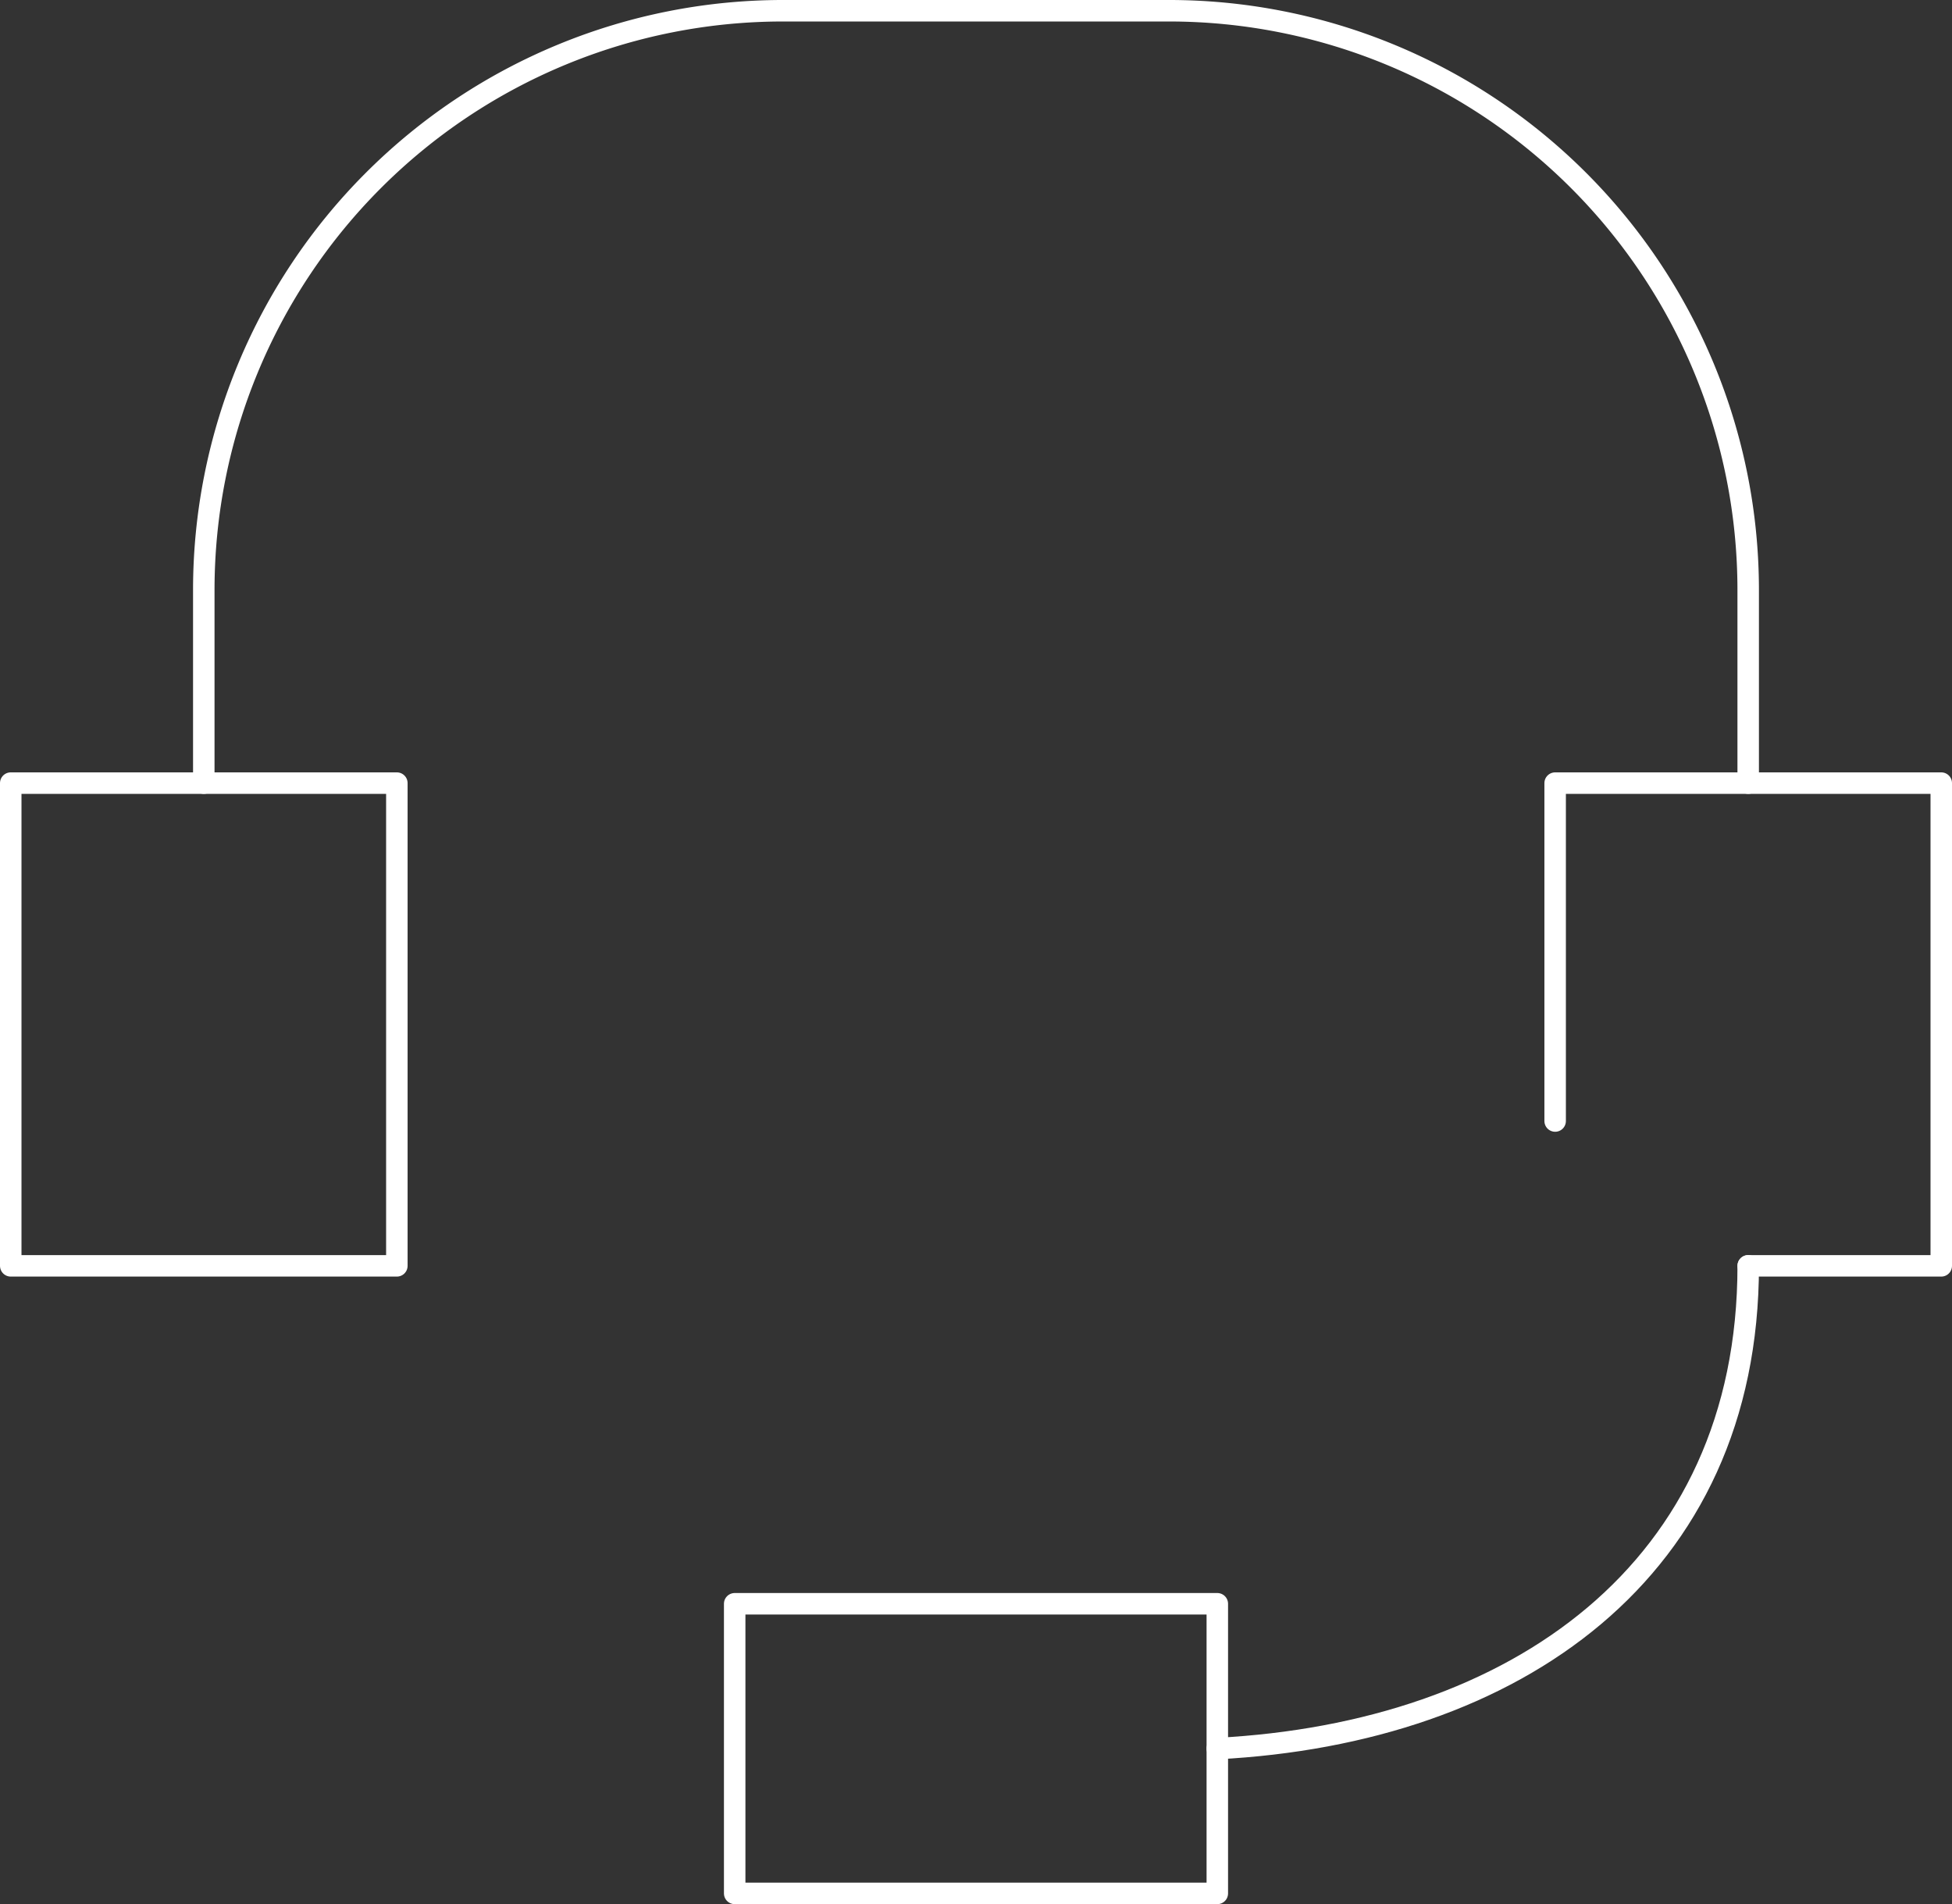
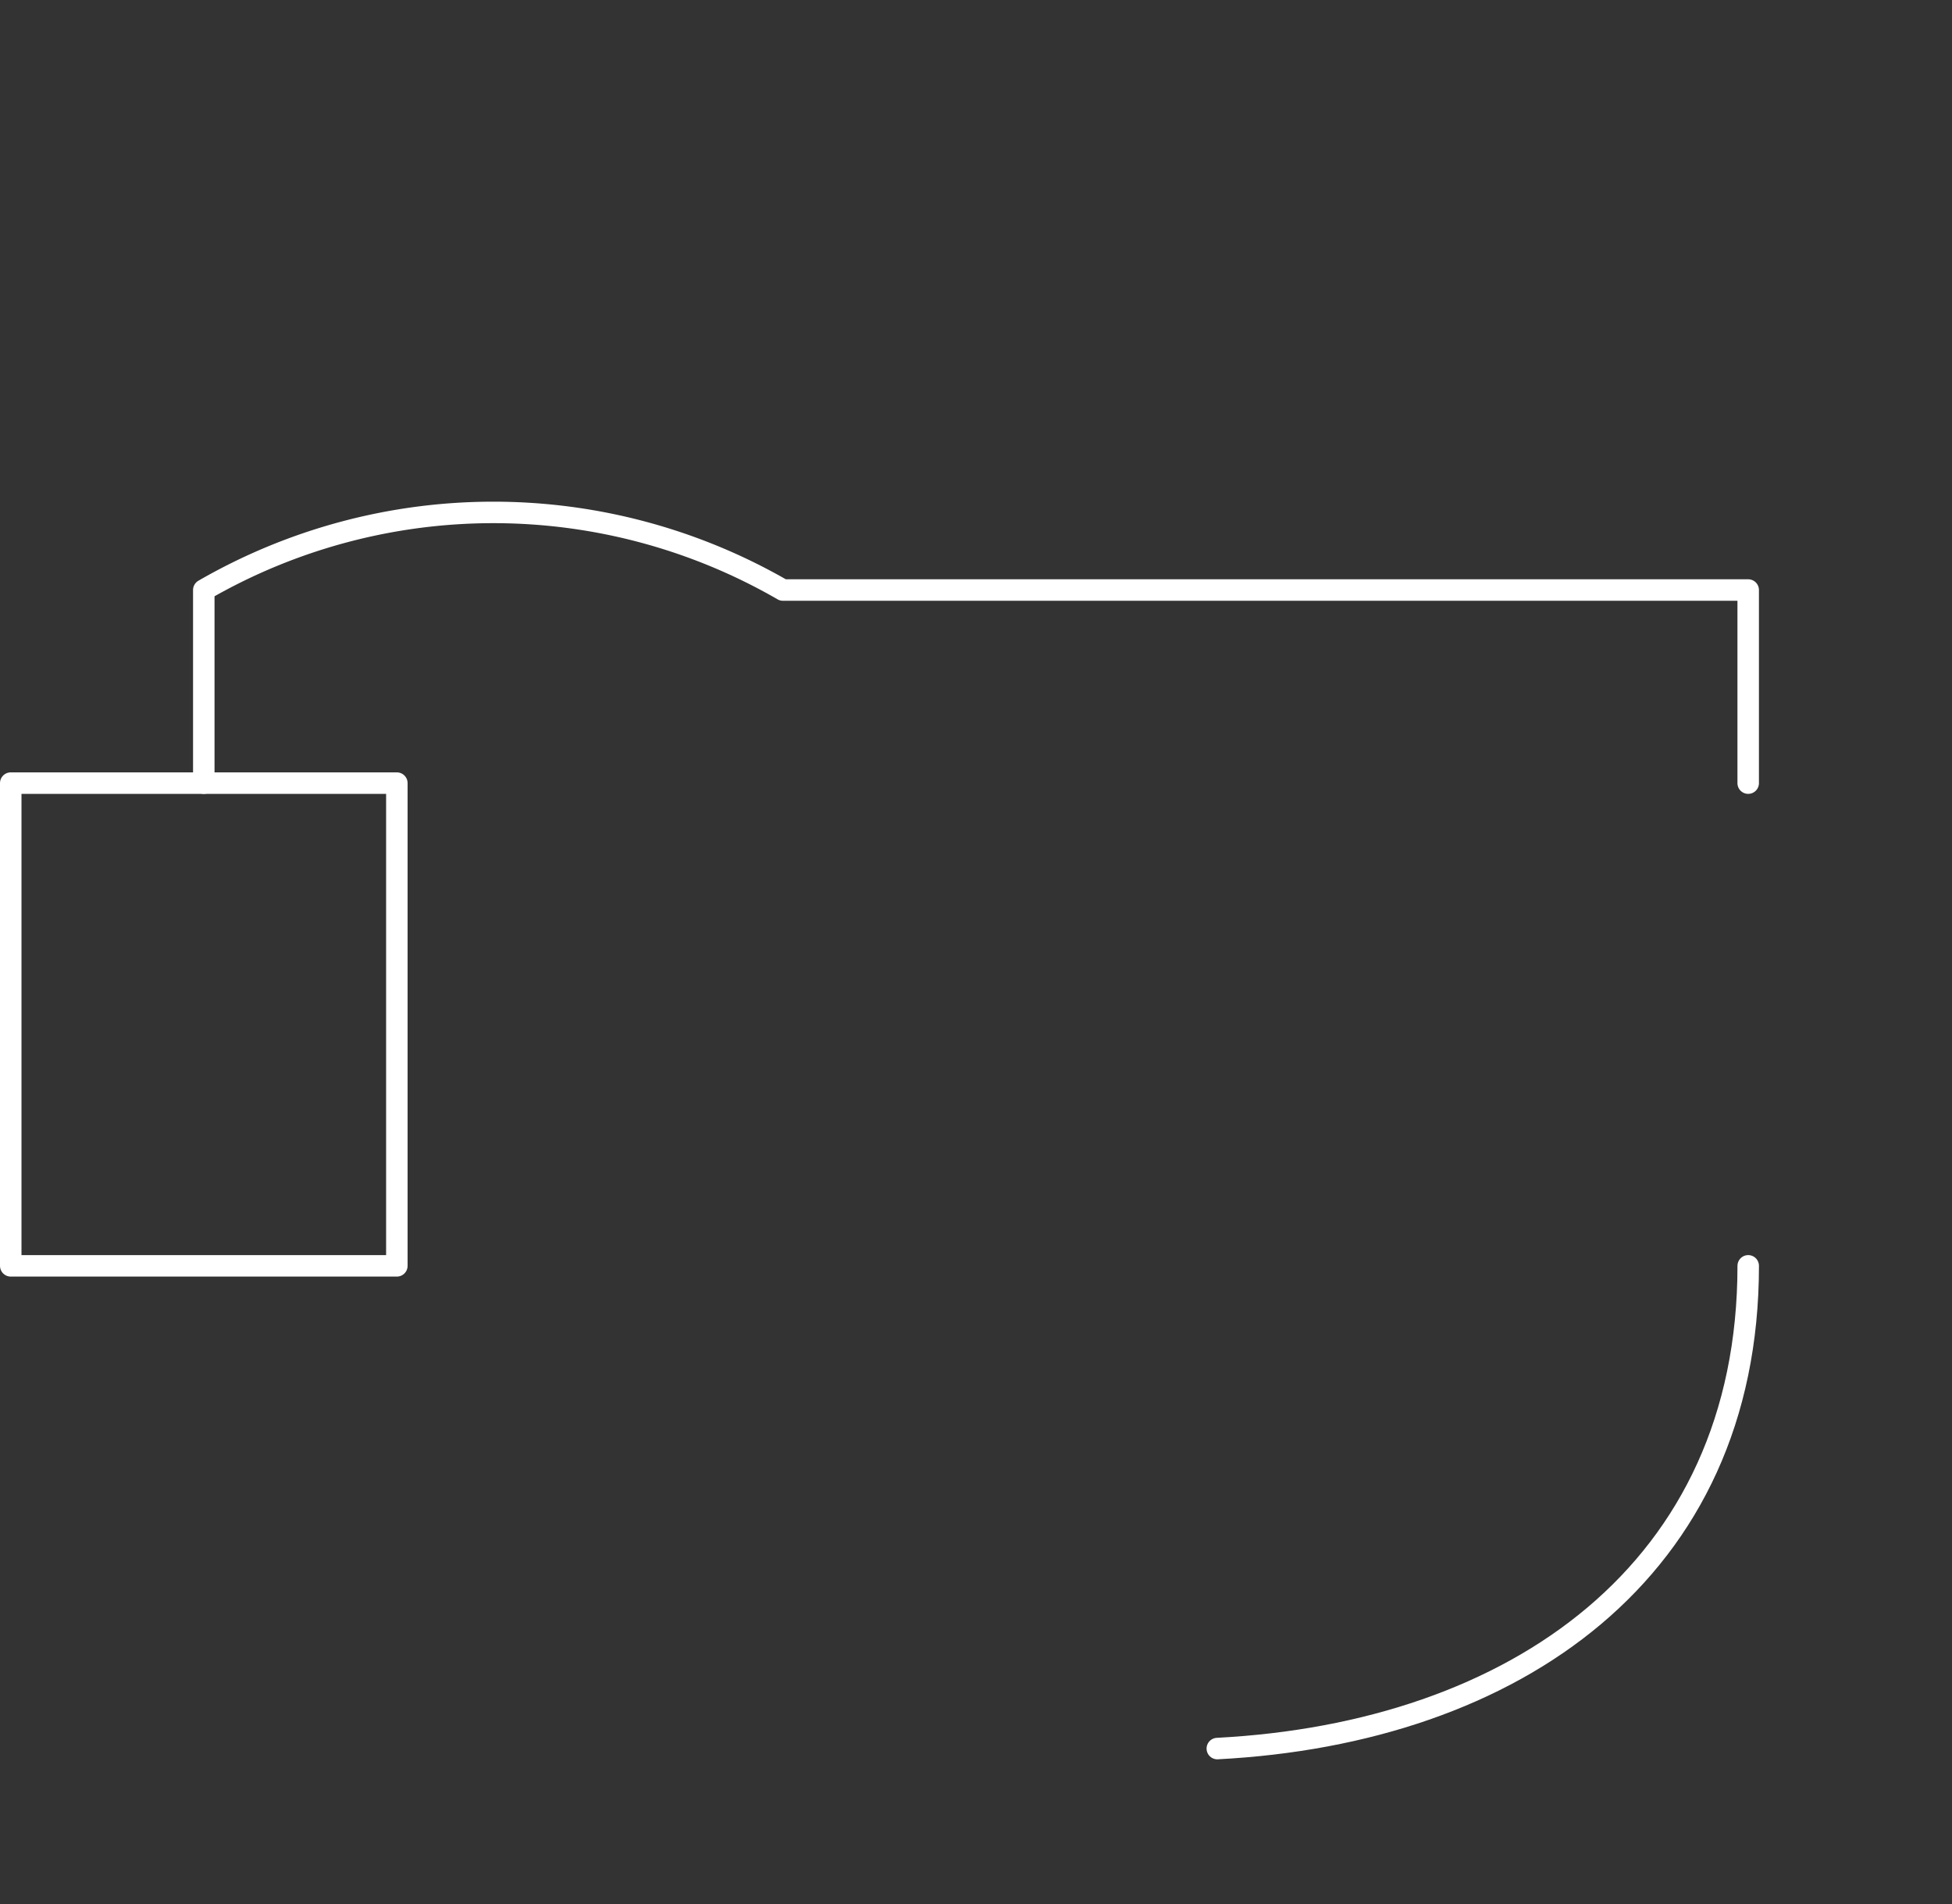
<svg xmlns="http://www.w3.org/2000/svg" width="90.853" height="88.607">
  <rect width="100%" height="100%" fill="#333333" stroke="none" />
  <g stroke="#fff" stroke-linecap="round" stroke-linejoin="round" fill="none" data-name="レイヤー 2">
    <path data-name="長方形 405" d="M.5 36.441h17.971v22.463H.5z" />
-     <path data-name="パス 171" d="M72.382 52.165V36.441h17.971v22.463h-8.985" />
-     <path data-name="パス 172" d="M81.367 36.441v-8.985A26.956 26.956 0 0054.412.5H36.441A26.956 26.956 0 009.485 27.456v8.985" />
+     <path data-name="パス 172" d="M81.367 36.441v-8.985H36.441A26.956 26.956 0 009.485 27.456v8.985" />
    <path data-name="パス 173" d="M56.658 81.367c13.837-.719 24.71-8.267 24.71-22.463" />
-     <path data-name="長方形 406" d="M34.195 74.629h22.463v13.478H34.195z" />
  </g>
</svg>